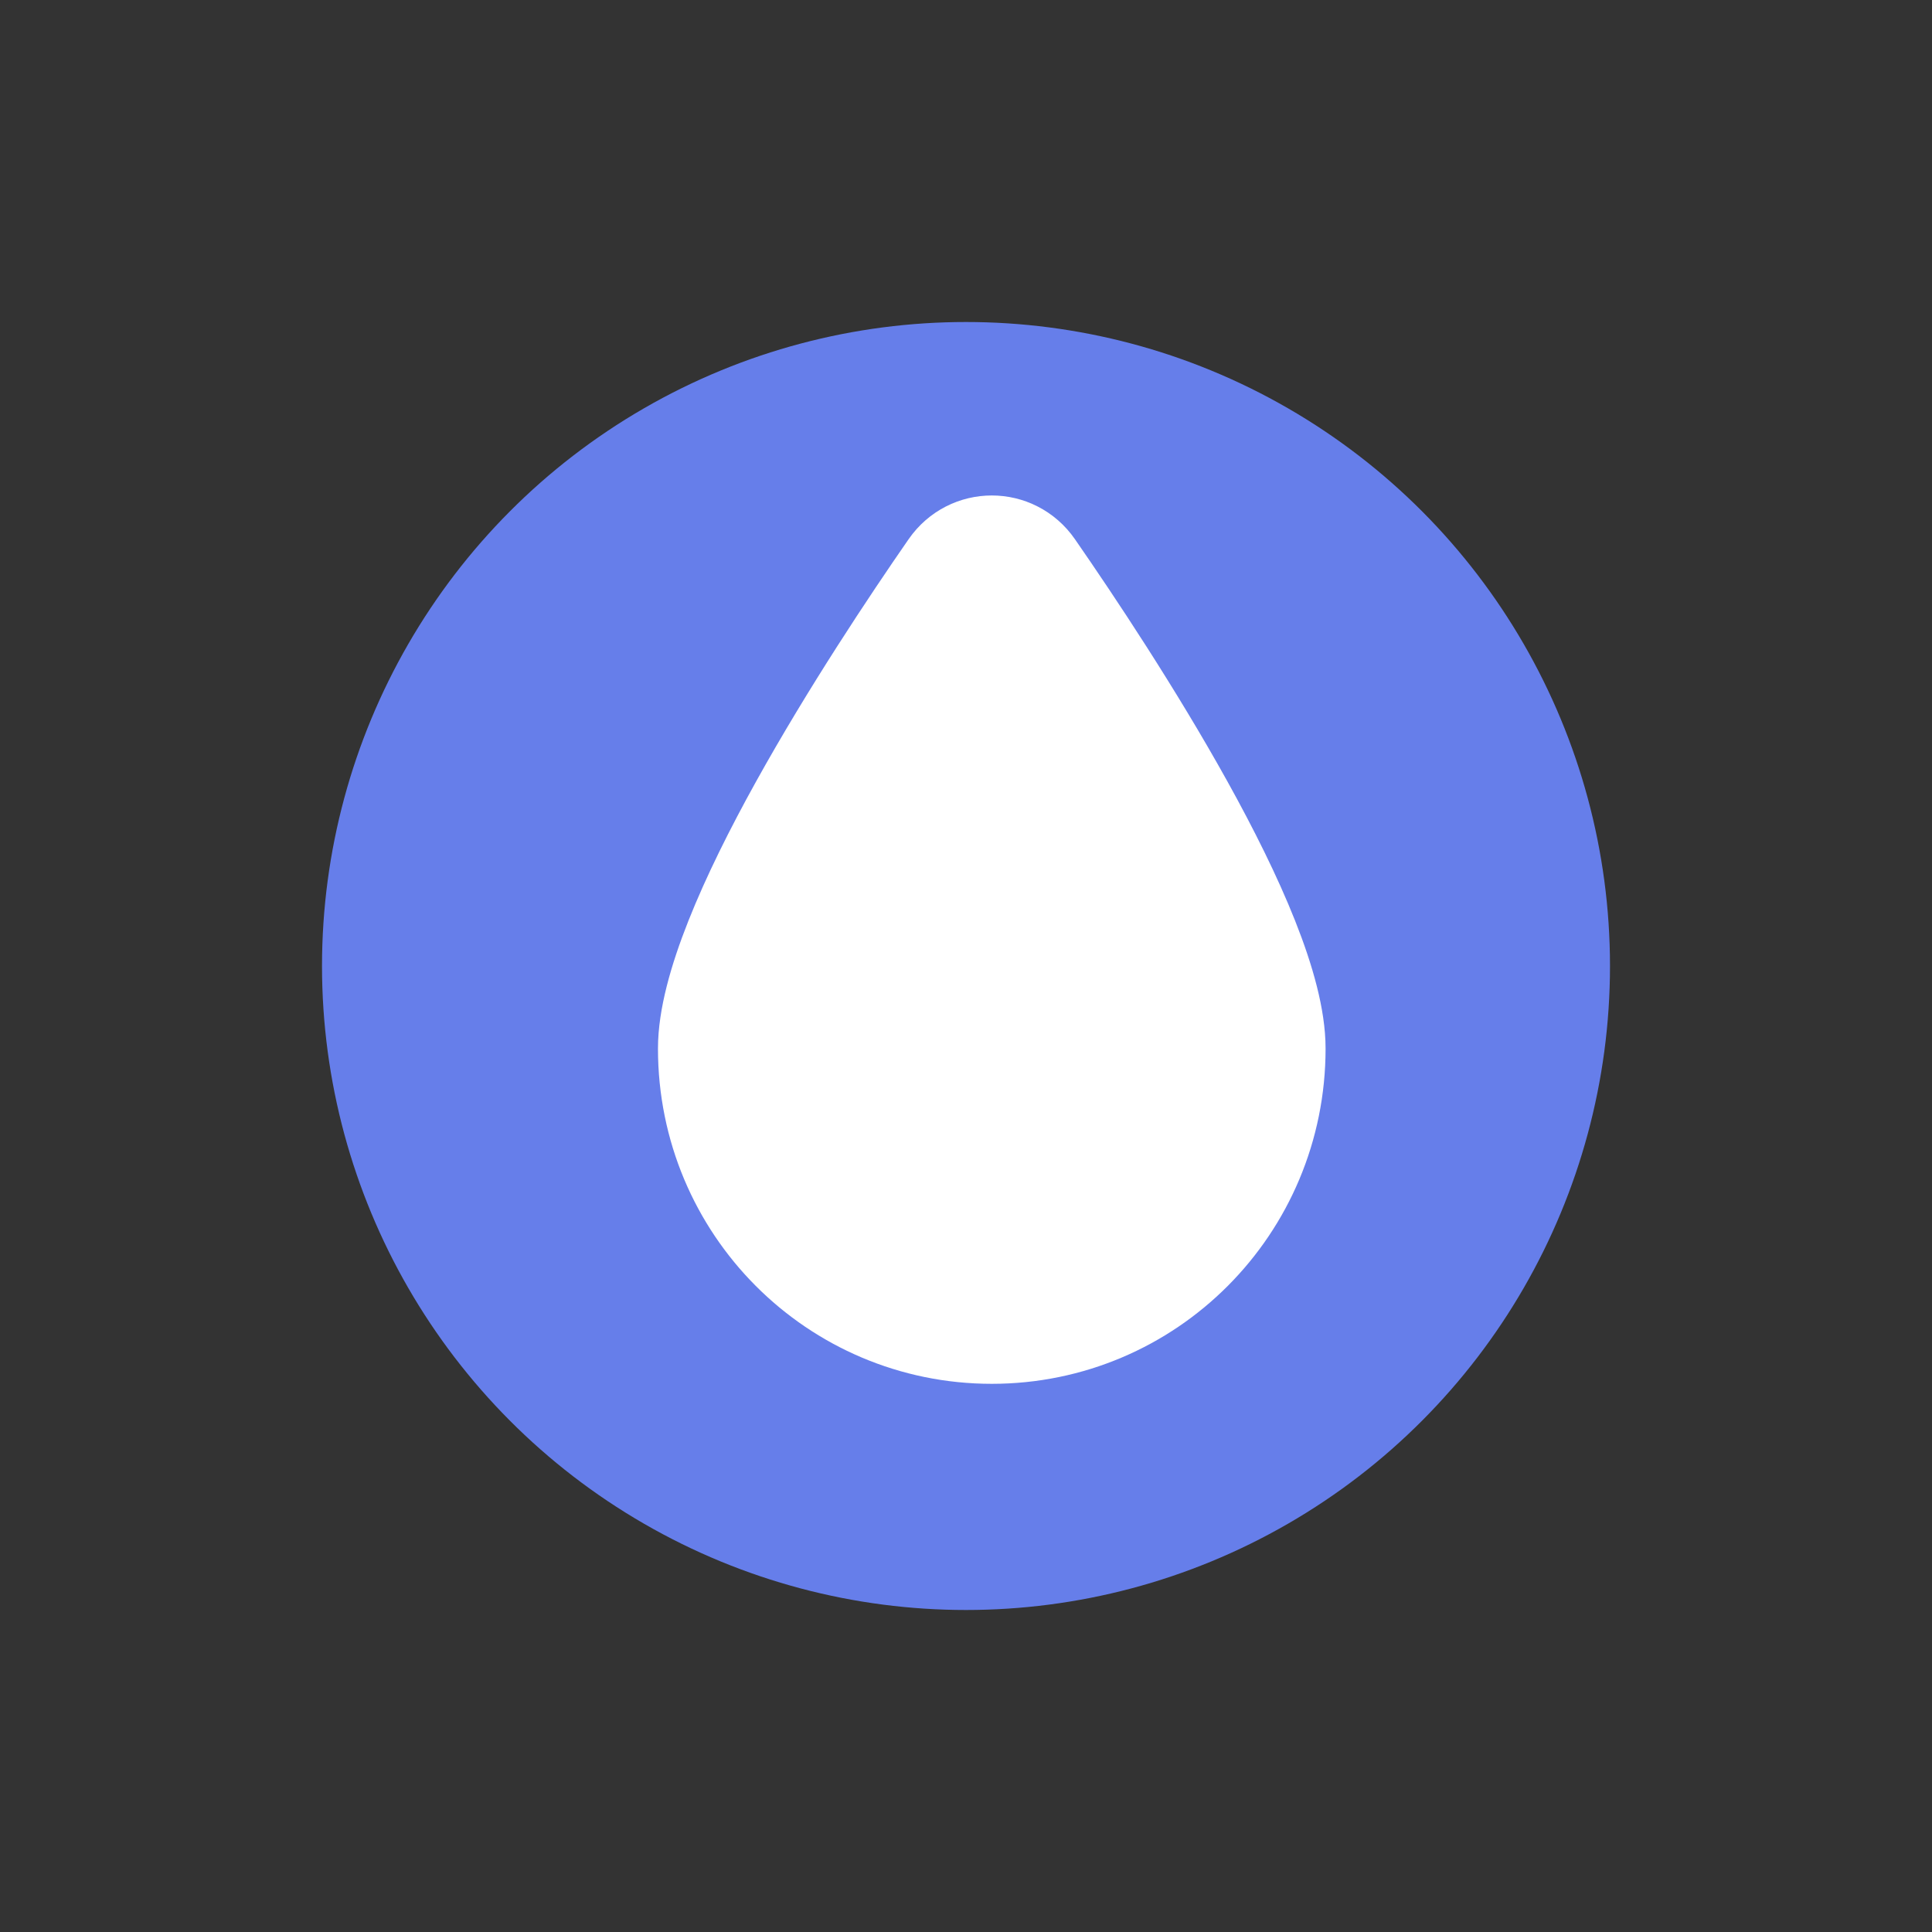
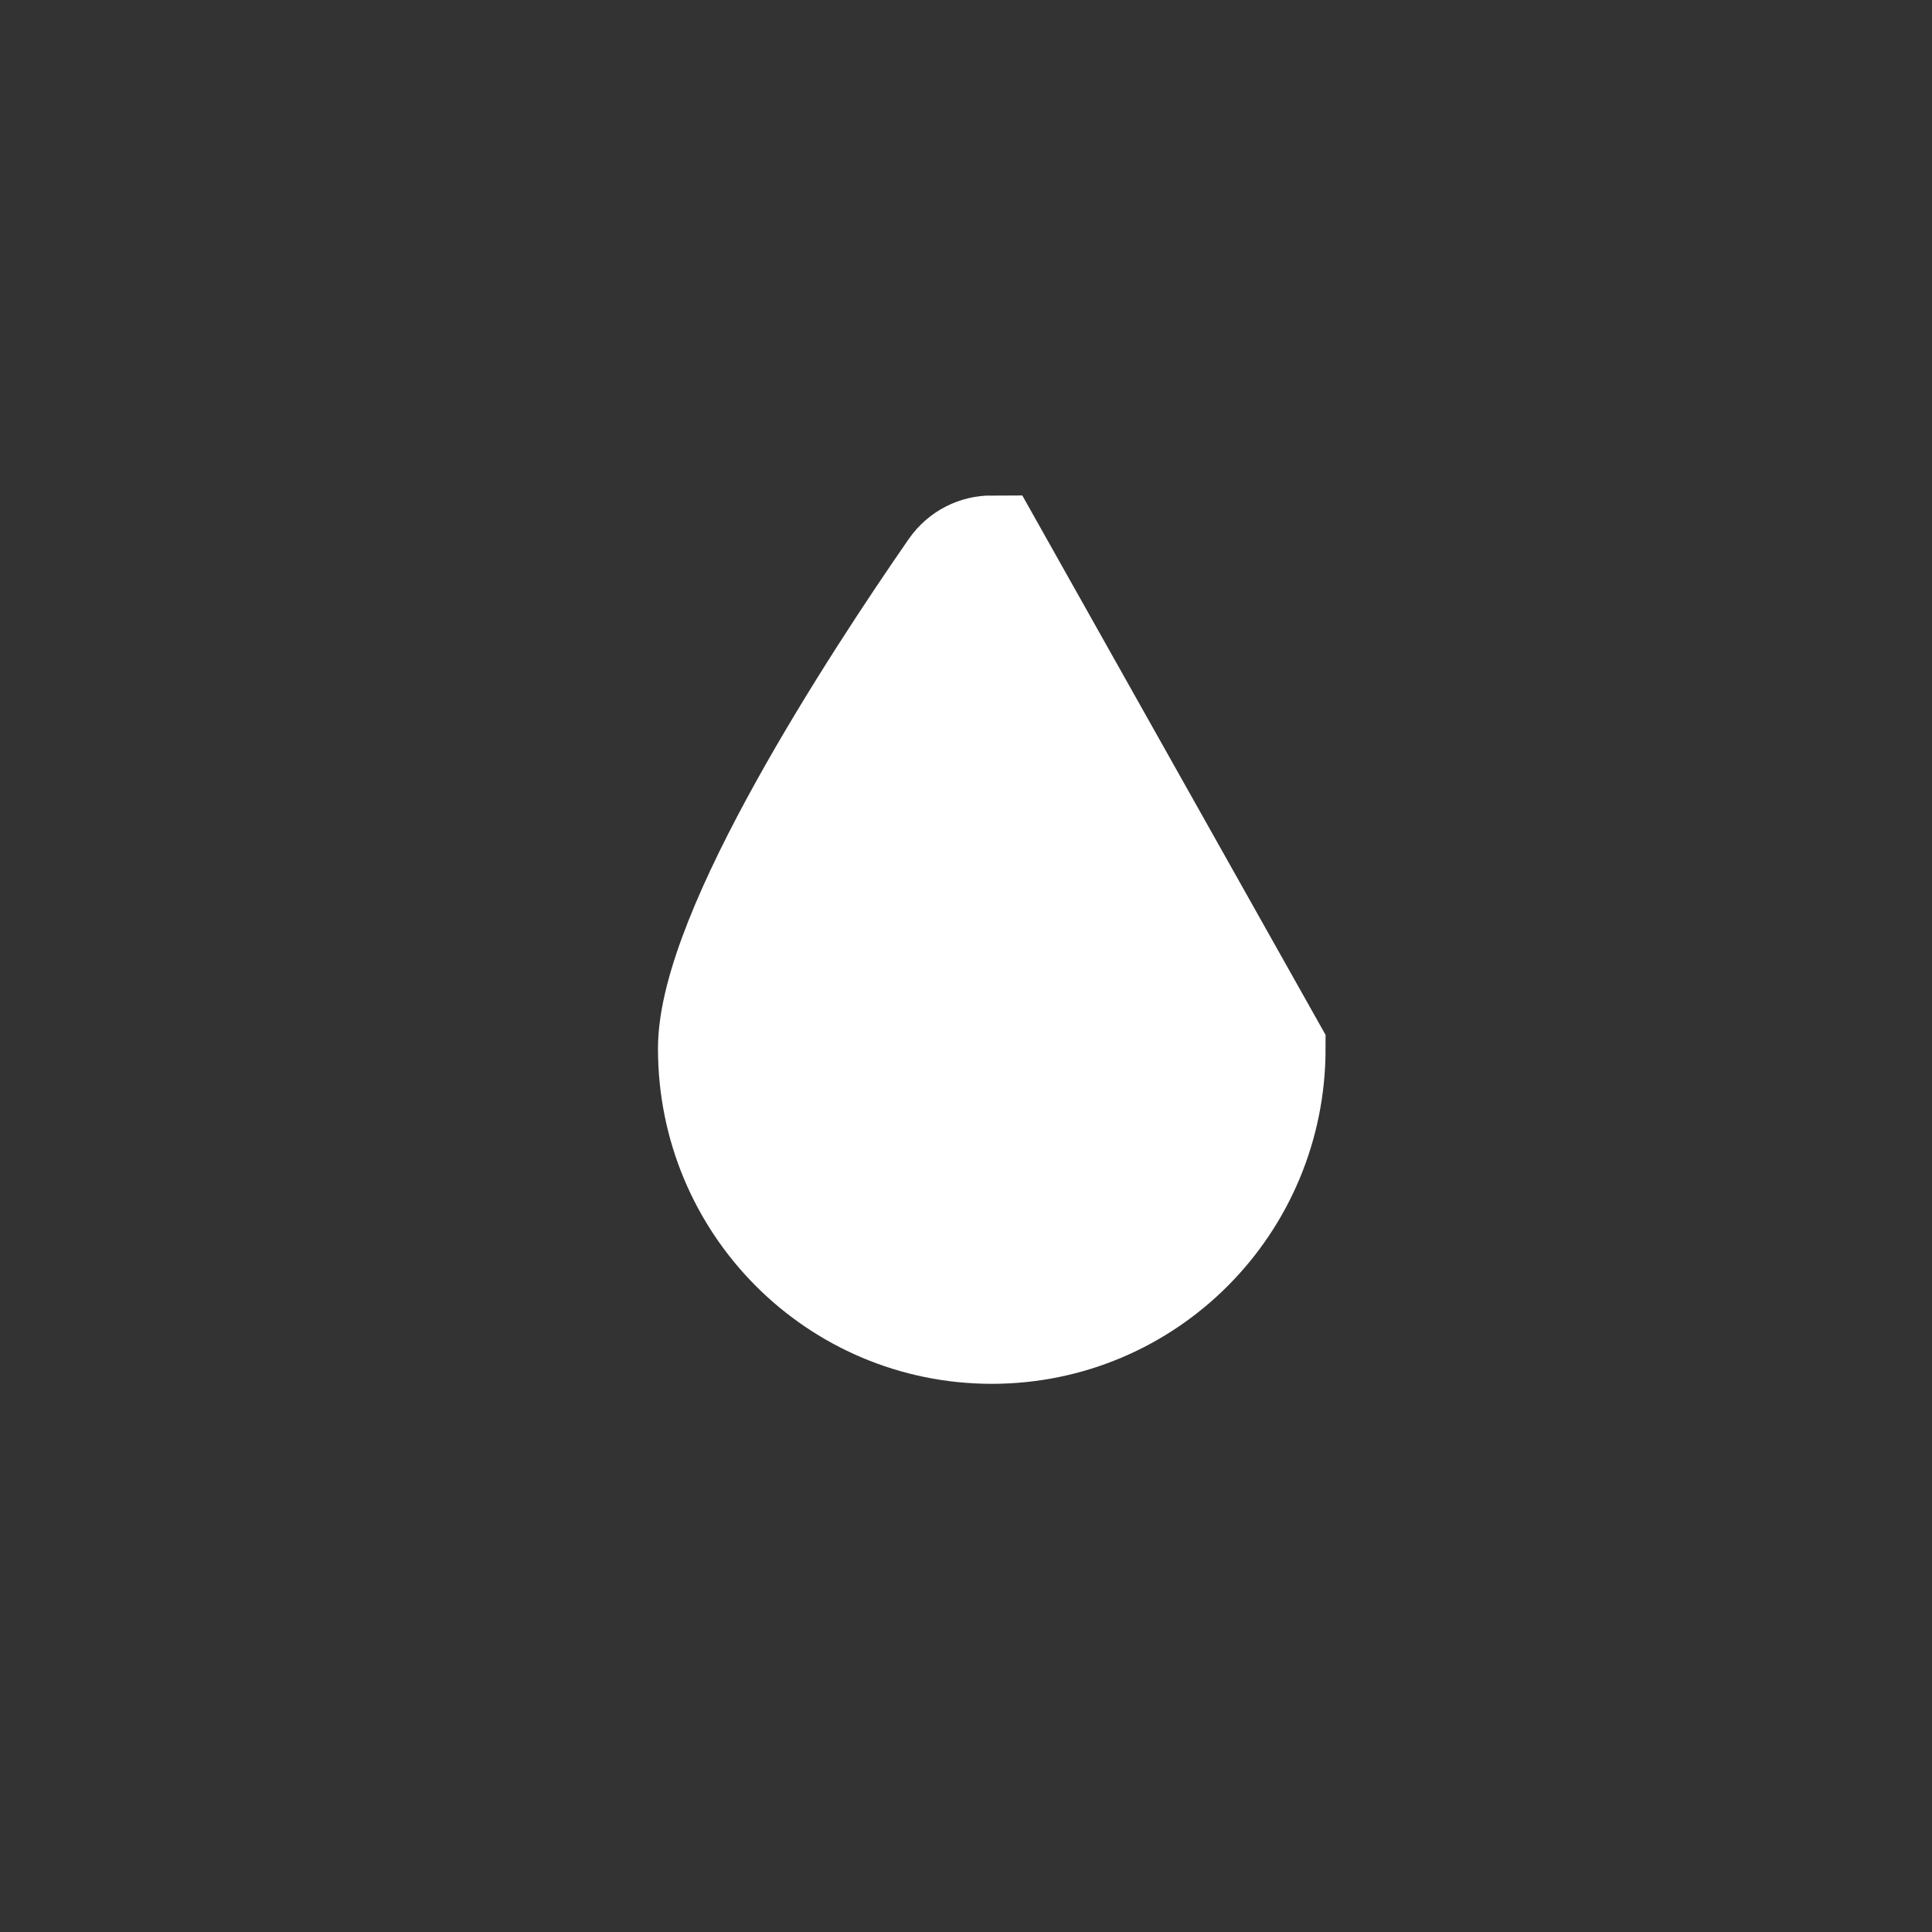
<svg xmlns="http://www.w3.org/2000/svg" viewBox="0 0 100 100" width="100" height="100">
  <rect x="0" y="0" width="100" height="100" fill="#333333" stroke="none" />
-   <circle cx="50" cy="50" r="33.333" fill="#667eea" />
  <g transform="translate(18, 16)" fill="#ffffff" stroke="#ffffff">
-     <path d="m33.333 12.349c-0.785 0-1.571 0.365-2.08 1.098-4.025 5.808-12.493 18.766-12.493 24.828 0 8.124 6.524 14.648 14.574 14.648s14.574-6.524 14.574-14.648c0-6.062-8.469-19.02-12.493-24.828-0.509-0.734-1.296-1.098-2.08-1.098zm8.343 26.138c1.101 0 1.985 0.959 1.985 1.985 0 4.828-3.853 8.691-8.607 8.691-1.101 0-1.996-0.884-1.996-1.985 0-1.101 0.895-1.985 1.996-1.985 2.559 0 4.636-2.087 4.636-4.721 0-1.027 0.884-1.985 1.985-1.985z" stroke-width="5.407" />
+     <path d="m33.333 12.349c-0.785 0-1.571 0.365-2.08 1.098-4.025 5.808-12.493 18.766-12.493 24.828 0 8.124 6.524 14.648 14.574 14.648s14.574-6.524 14.574-14.648zm8.343 26.138c1.101 0 1.985 0.959 1.985 1.985 0 4.828-3.853 8.691-8.607 8.691-1.101 0-1.996-0.884-1.996-1.985 0-1.101 0.895-1.985 1.996-1.985 2.559 0 4.636-2.087 4.636-4.721 0-1.027 0.884-1.985 1.985-1.985z" stroke-width="5.407" />
  </g>
</svg>